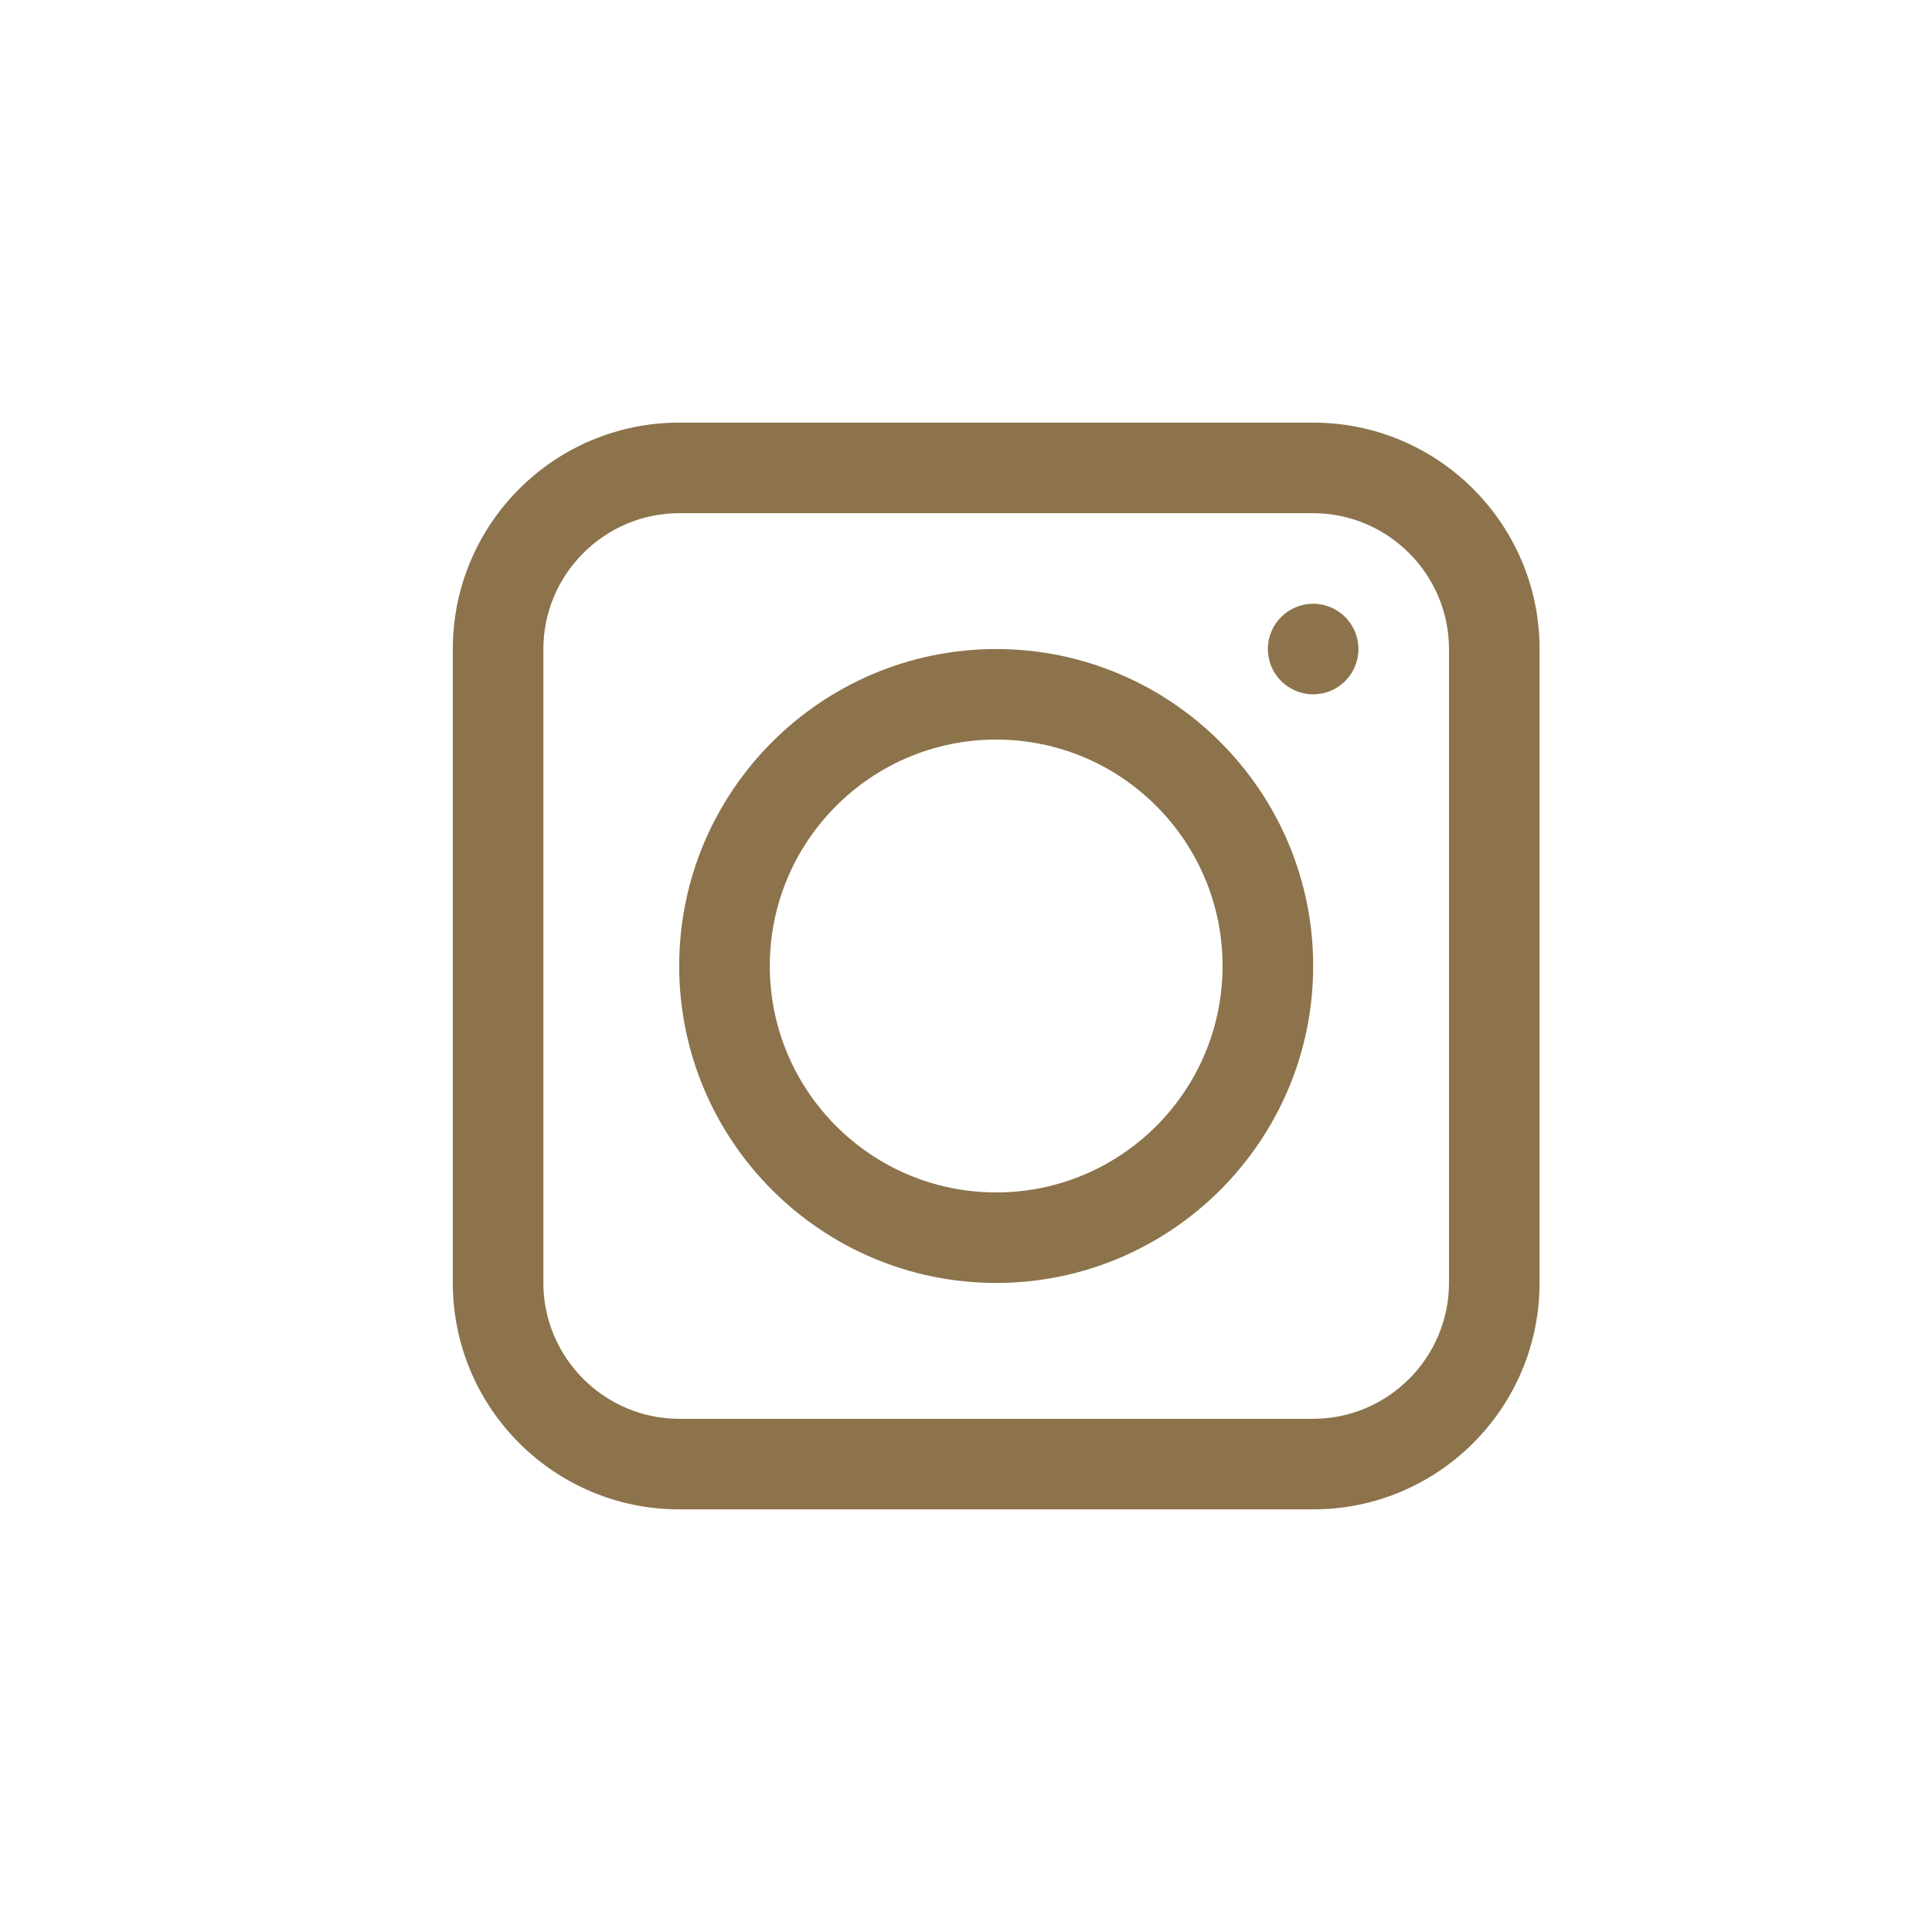
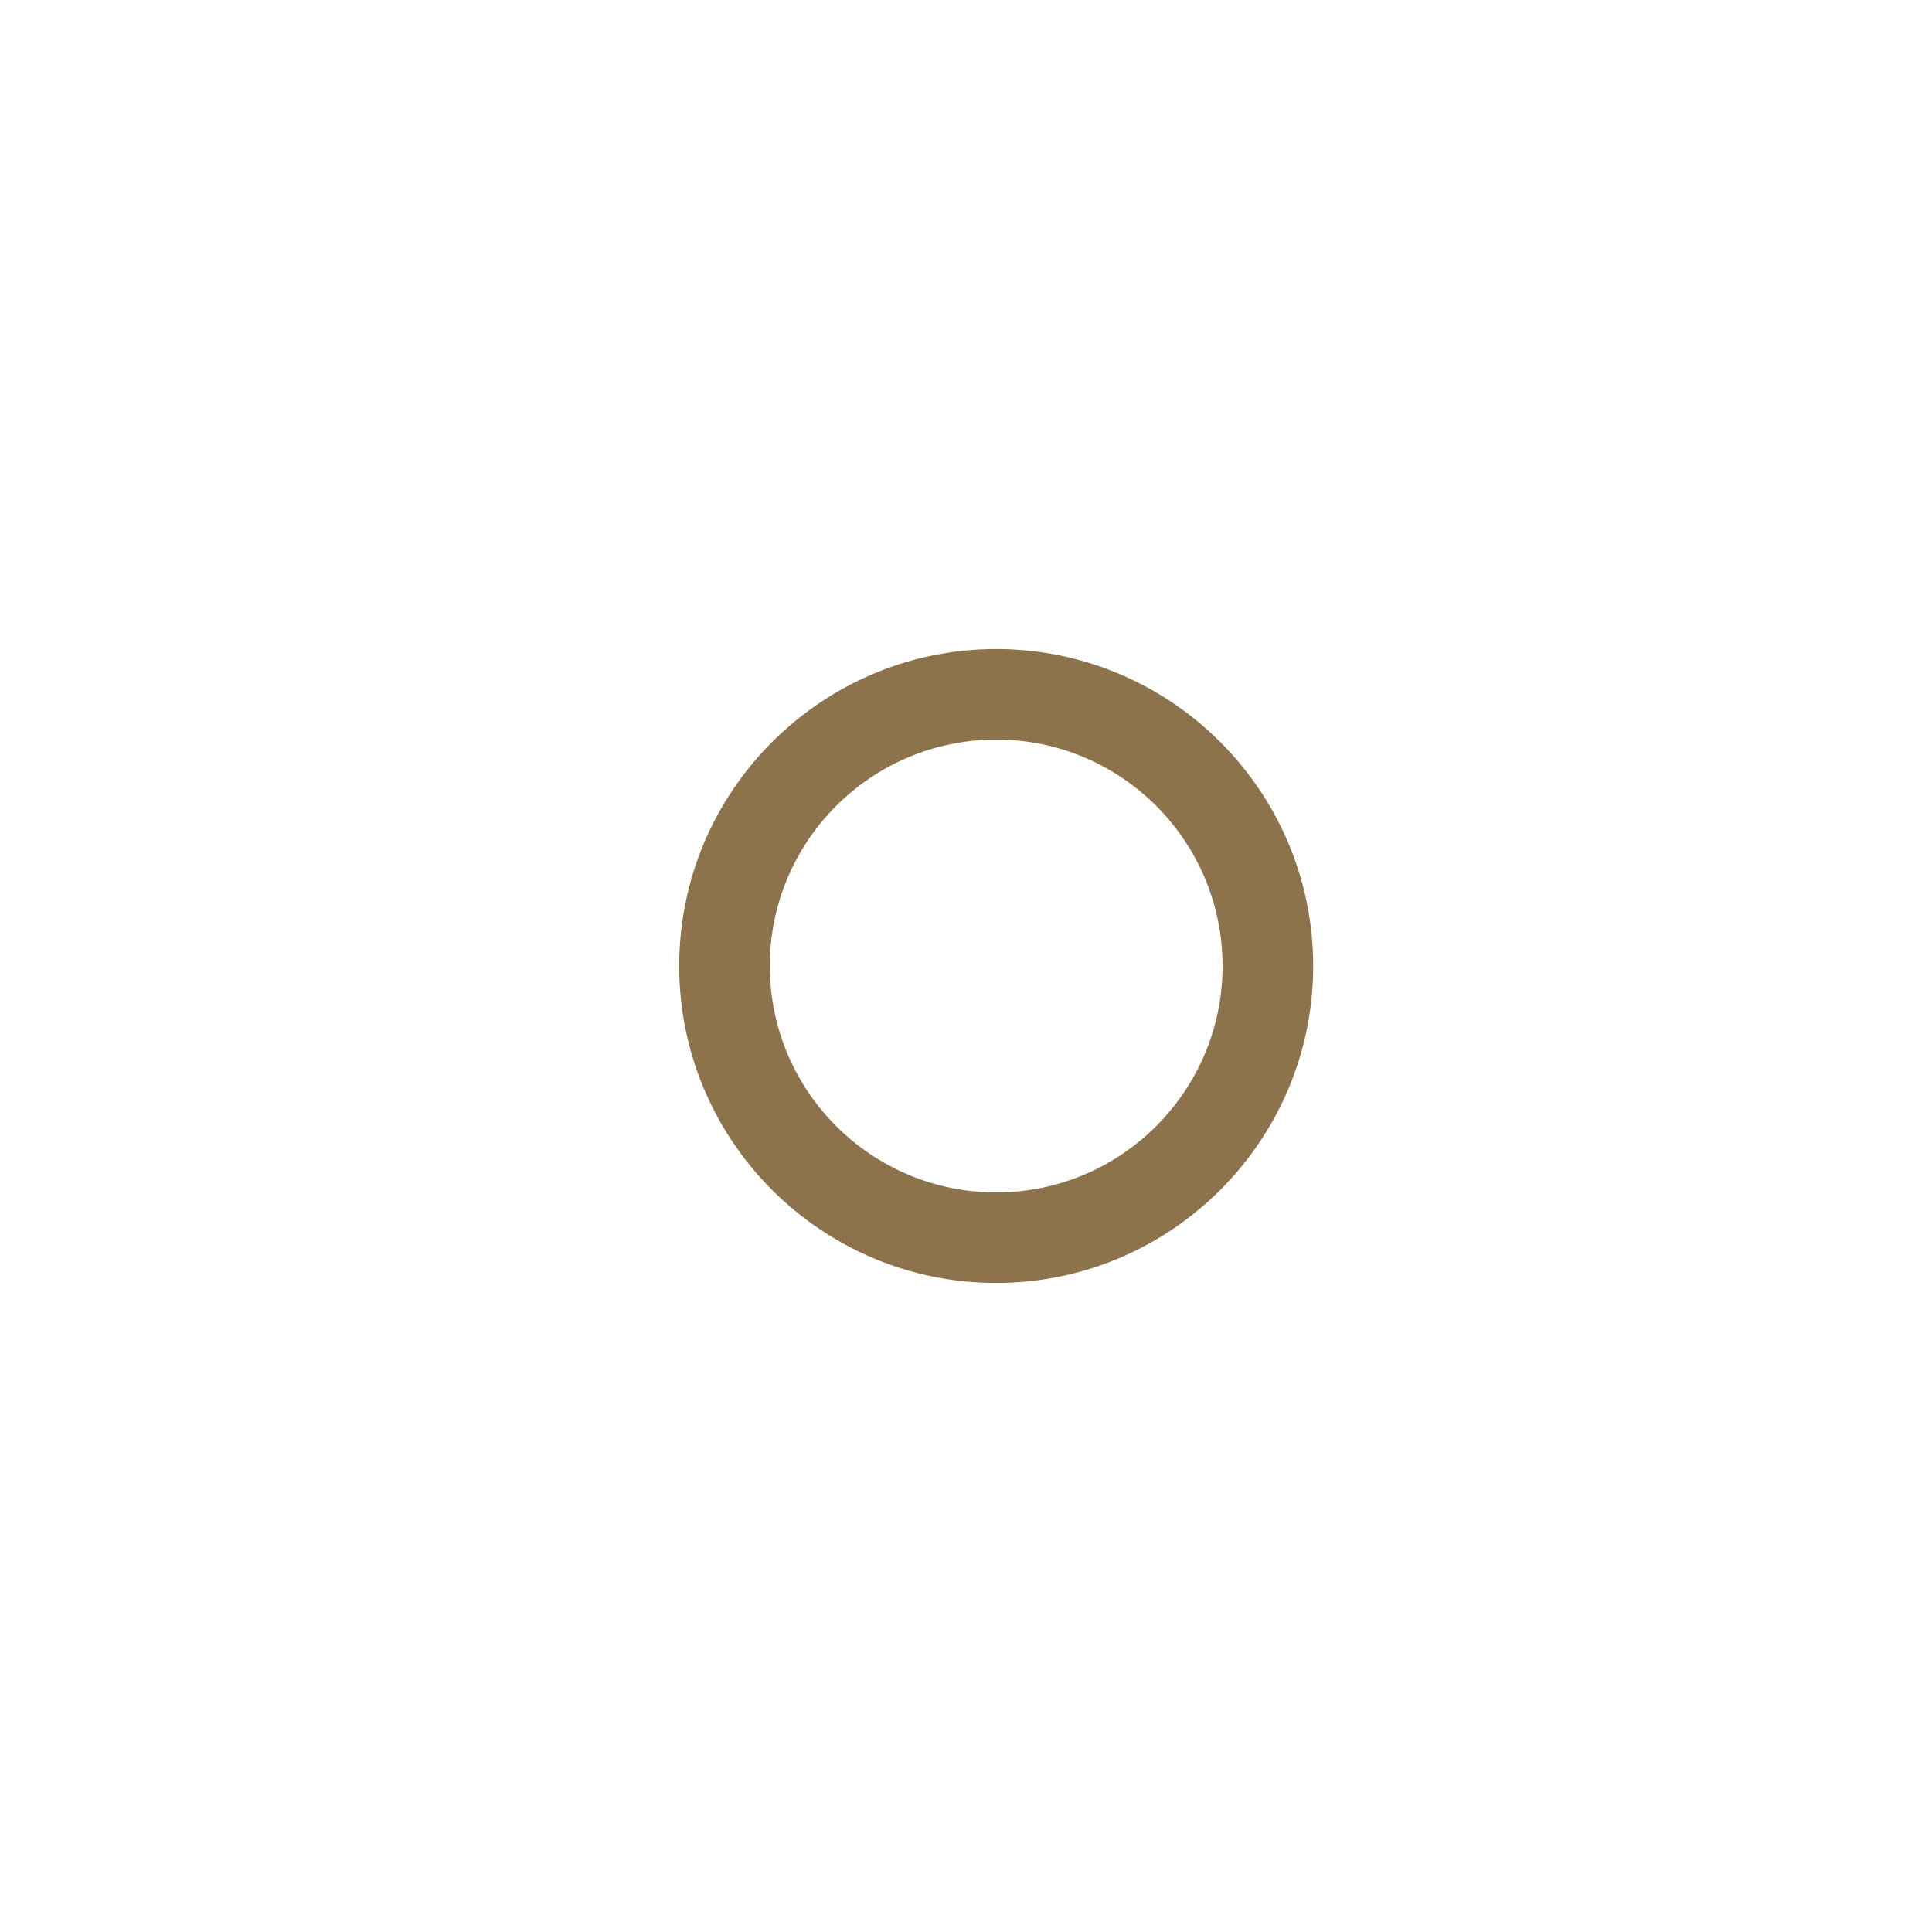
<svg xmlns="http://www.w3.org/2000/svg" width="40" height="40" viewBox="0 0 40 40" fill="none">
-   <path d="M27.188 8.75H14.062C11.475 8.75 9.375 10.85 9.375 13.438V26.562C9.375 29.15 11.475 31.25 14.062 31.25H27.188C29.775 31.25 31.875 29.15 31.875 26.562V13.438C31.875 10.85 29.775 8.75 27.188 8.75ZM30 26.562C30 28.109 28.734 29.375 27.188 29.375H14.062C12.516 29.375 11.25 28.109 11.25 26.562V13.438C11.25 11.891 12.516 10.625 14.062 10.625H27.188C28.734 10.625 30 11.891 30 13.438V26.562Z" fill="#8C734B" />
  <path d="M20.625 13.438C17.006 13.438 14.062 16.381 14.062 20C14.062 23.619 17.006 26.562 20.625 26.562C24.244 26.562 27.188 23.619 27.188 20C27.188 16.381 24.244 13.438 20.625 13.438ZM20.625 24.688C18.038 24.688 15.938 22.587 15.938 20C15.938 17.413 18.038 15.312 20.625 15.312C23.212 15.312 25.312 17.413 25.312 20C25.312 22.587 23.212 24.688 20.625 24.688Z" fill="#8C734B" />
-   <path d="M27.188 14.375C27.705 14.375 28.125 13.955 28.125 13.438C28.125 12.92 27.705 12.5 27.188 12.5C26.67 12.5 26.25 12.92 26.25 13.438C26.25 13.955 26.67 14.375 27.188 14.375Z" fill="#8C734B" />
</svg>